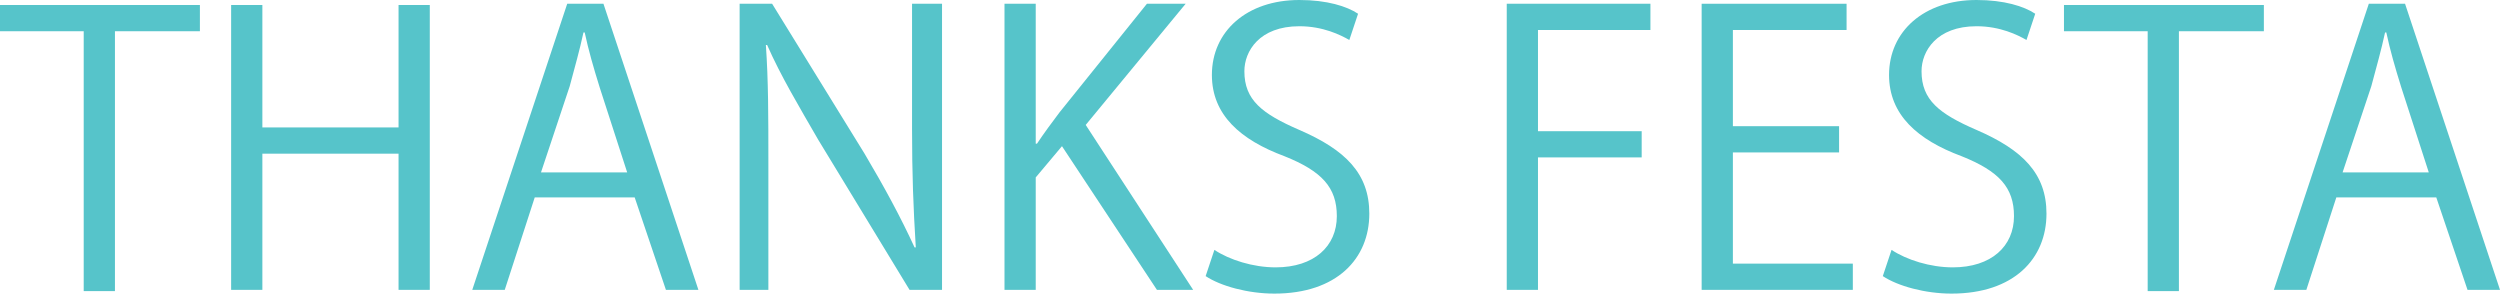
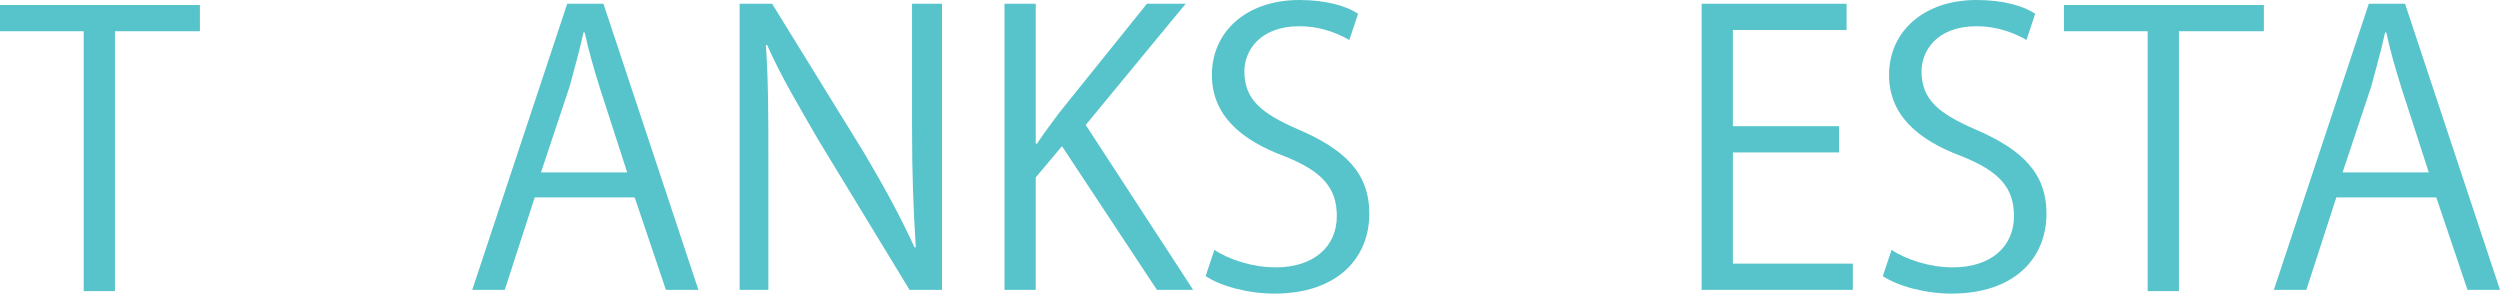
<svg xmlns="http://www.w3.org/2000/svg" version="1.1" id="レイヤー_1" x="0px" y="0px" viewBox="0 0 200.1 23.5" style="enable-background:new 0 0 200.1 23.5;" xml:space="preserve">
  <style type="text/css">
	.st0{fill:#FFFFFF;}
	.st1{fill:#F5ECDC;}
	.st2{opacity:0.5;}
	.st3{fill:#EAEAEA;}
	.st4{fill:#75B8BC;}
	.st5{fill:none;stroke:#FFFFFF;stroke-miterlimit:10;}
	.st6{fill:#957E54;}
	.st7{fill:#56C4CA;}
</style>
  <g>
    <path class="st7" d="M16,2.5H9.2v20.8H6.7V2.5H0V0.4h16V2.5z" />
-     <path class="st7" d="M34.4,23.2h-2.5V12.3H21v10.9h-2.5V0.4H21v9.8h10.9V0.4h2.5V23.2z" />
    <path class="st7" d="M55.9,23.2h-2.6l-2.5-7.4h-8l-2.4,7.4h-2.6l7.6-22.9h2.9L55.9,23.2z M50.2,13.8L48,7c-0.5-1.6-0.9-3-1.2-4.4   h-0.1c-0.3,1.4-0.7,2.8-1.1,4.3l-2.3,6.9H50.2z" />
    <path class="st7" d="M75.3,23.2h-2.5l-7.3-12c-1.5-2.6-3-5.1-4.1-7.6l-0.1,0c0.2,2.9,0.2,5.6,0.2,9.5v10.1h-2.3V0.3h2.6l7.4,12   c1.6,2.7,2.9,5.1,4,7.5l0.1,0c-0.2-3.2-0.3-5.9-0.3-9.5v-10h2.4V23.2z" />
    <path class="st7" d="M95.5,23.2h-2.9L85,11.7l-2.1,2.5v9h-2.5V0.3h2.5v11.2H83c0.6-0.9,1.2-1.7,1.8-2.5l7-8.7h3.1l-8,9.7L95.5,23.2   z" />
    <path class="st7" d="M108,3.2c-0.7-0.4-2.1-1.1-4-1.1c-3.2,0-4.4,2-4.4,3.6c0,2.3,1.4,3.4,4.4,4.7c3.7,1.6,5.6,3.5,5.6,6.7   c0,3.6-2.6,6.4-7.6,6.4c-2.1,0-4.3-0.6-5.5-1.4l0.7-2.1c1.2,0.8,3.1,1.4,4.9,1.4c3.1,0,4.9-1.7,4.9-4.1c0-2.3-1.2-3.6-4.2-4.8   c-3.5-1.3-5.8-3.3-5.8-6.5c0-3.5,2.8-6,7-6c2.2,0,3.8,0.5,4.7,1.1L108,3.2z" />
-     <path class="st7" d="M120.6,23.2V0.3h11.5v2.1h-9v8.1h8.3v2.1h-8.3v10.6H120.6z" />
    <path class="st7" d="M148.3,23.2h-12.1V0.3h11.6v2.1h-9.1v7.7h8.5v2.1h-8.5v8.9h9.6V23.2z" />
    <path class="st7" d="M162.2,3.2c-0.7-0.4-2.1-1.1-4-1.1c-3.2,0-4.4,2-4.4,3.6c0,2.3,1.4,3.4,4.4,4.7c3.7,1.6,5.6,3.5,5.6,6.7   c0,3.6-2.6,6.4-7.6,6.4c-2.1,0-4.3-0.6-5.5-1.4l0.7-2.1c1.2,0.8,3.1,1.4,4.9,1.4c3.1,0,4.9-1.7,4.9-4.1c0-2.3-1.2-3.6-4.2-4.8   c-3.5-1.3-5.8-3.3-5.8-6.5c0-3.5,2.8-6,7-6c2.2,0,3.8,0.5,4.7,1.1L162.2,3.2z" />
    <path class="st7" d="M181.2,2.5h-6.8v20.8h-2.5V2.5h-6.7V0.4h16V2.5z" />
    <path class="st7" d="M200.1,23.2h-2.6l-2.5-7.4h-8l-2.4,7.4H182l7.6-22.9h2.9L200.1,23.2z M194.4,13.8L192.2,7   c-0.5-1.6-0.9-3-1.2-4.4h-0.1c-0.3,1.4-0.7,2.8-1.1,4.3l-2.3,6.9H194.4z" />
  </g>
</svg>